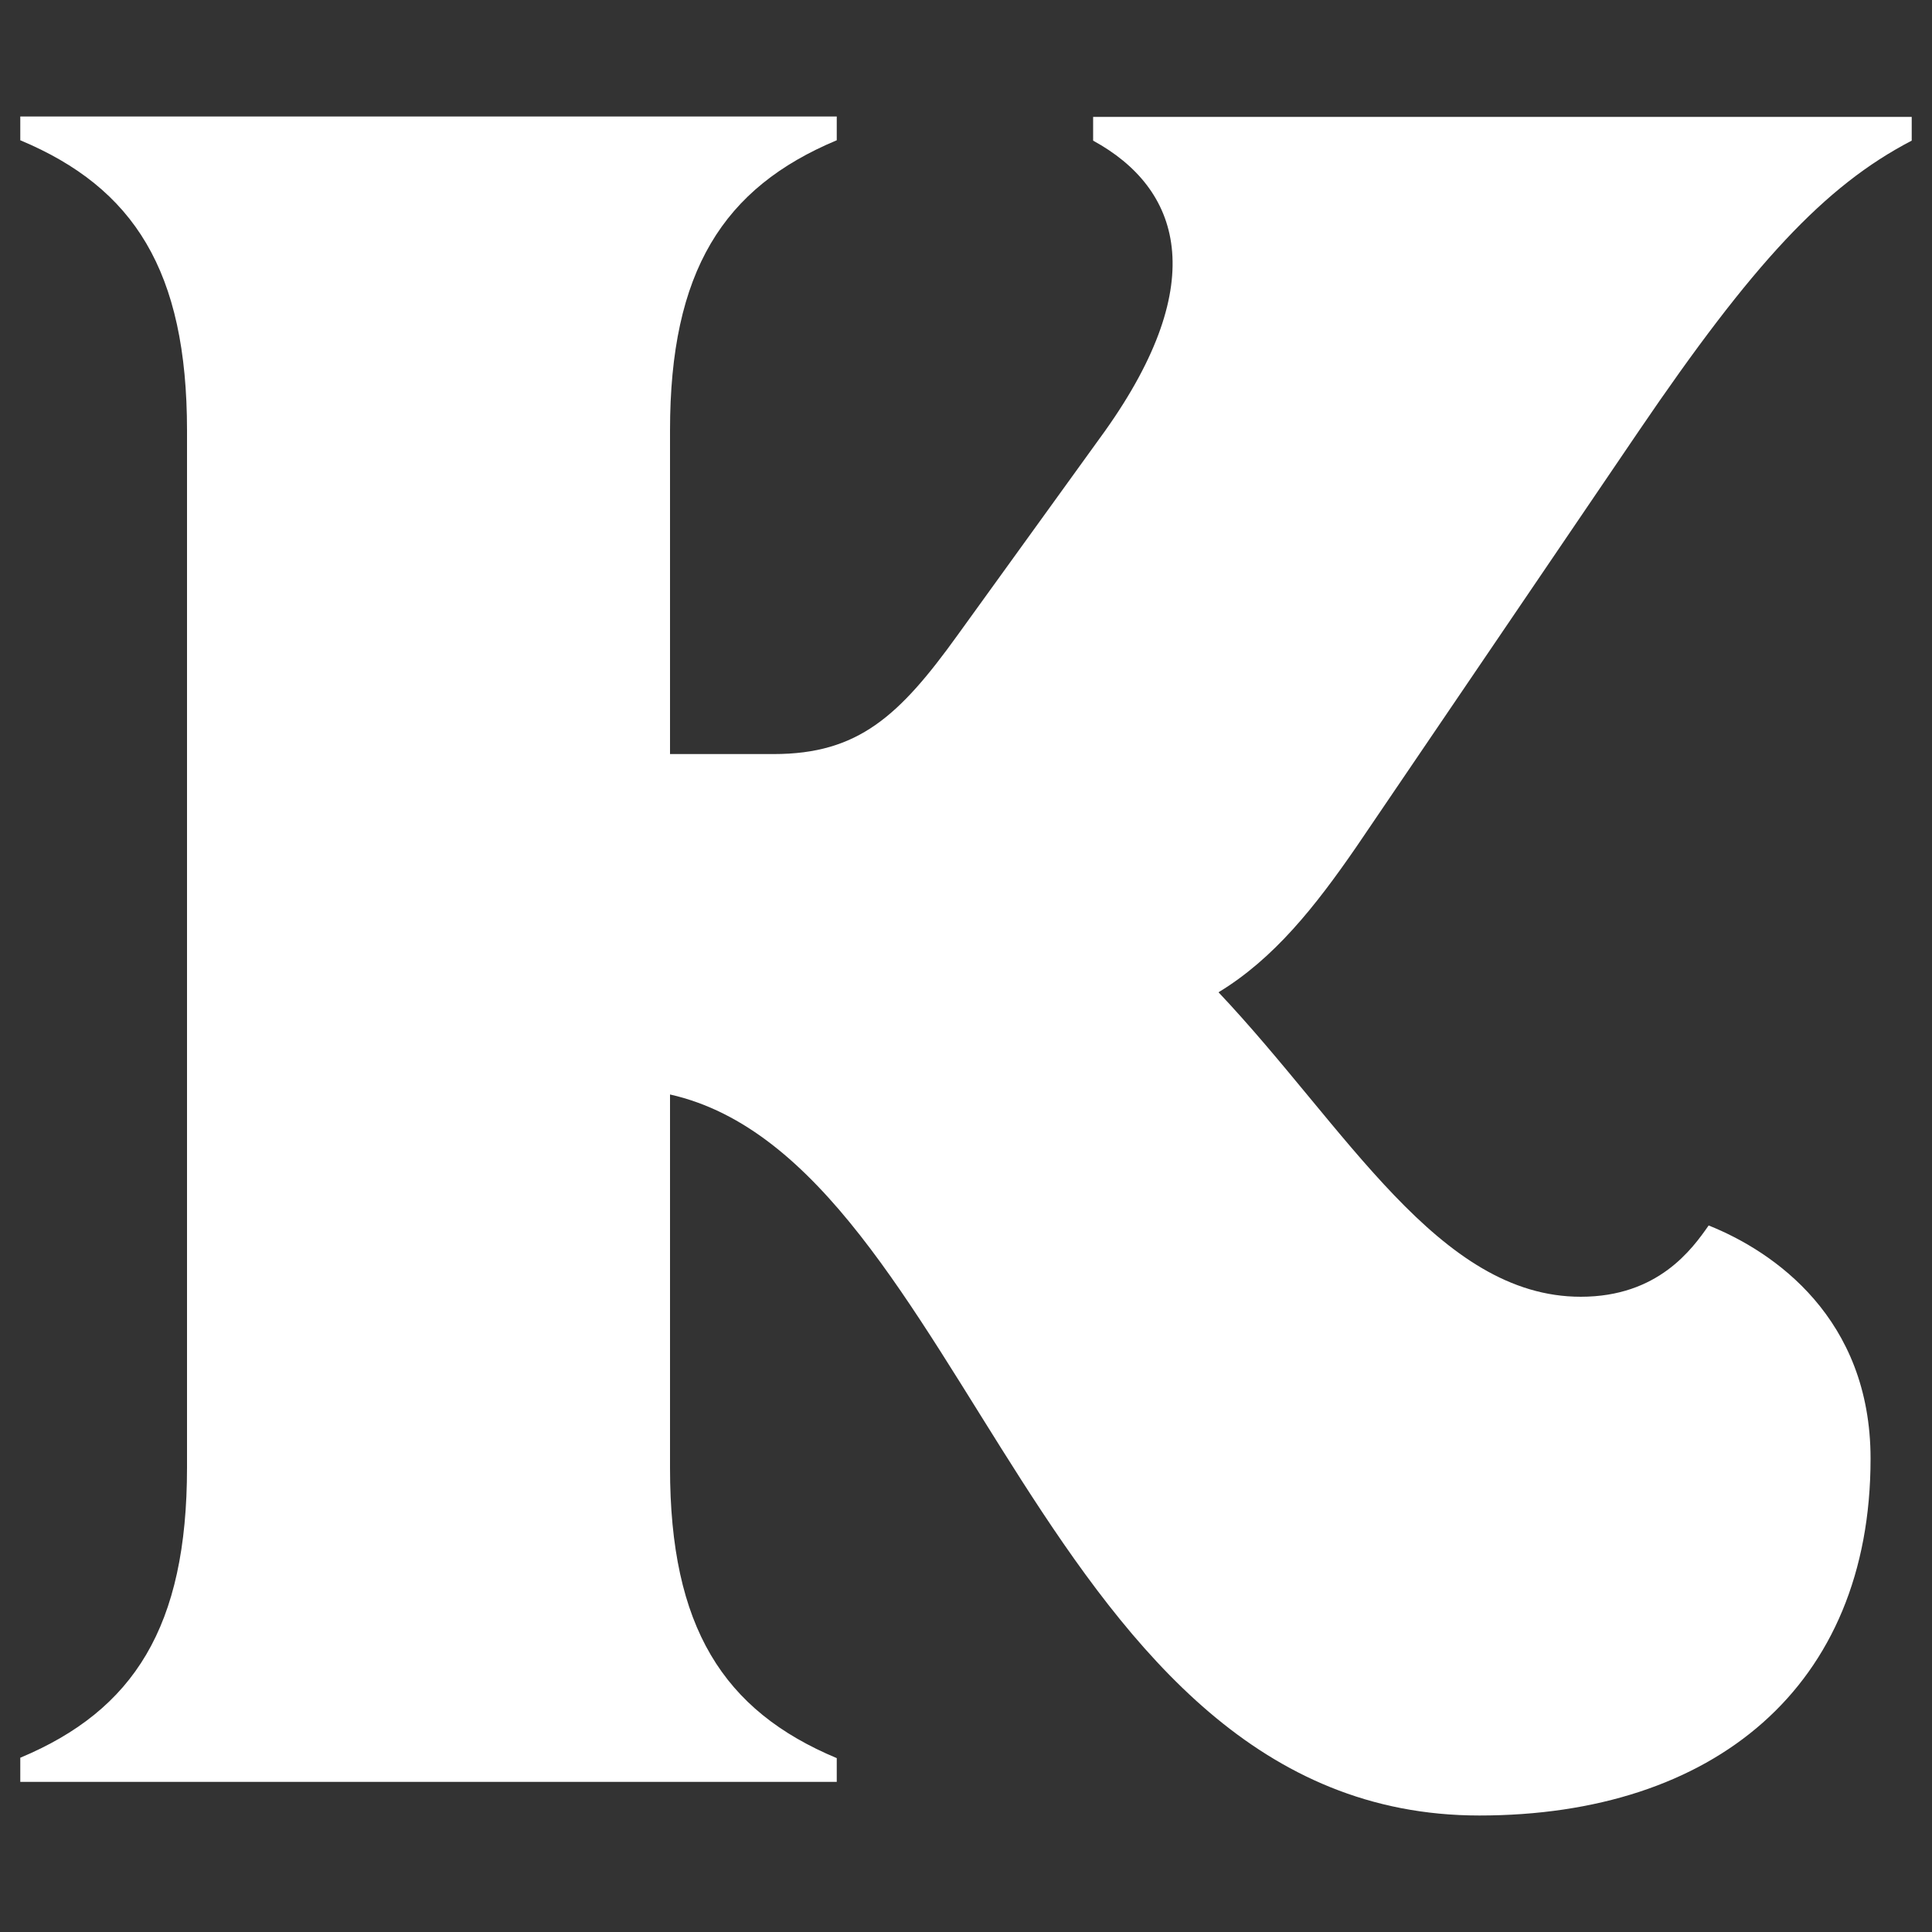
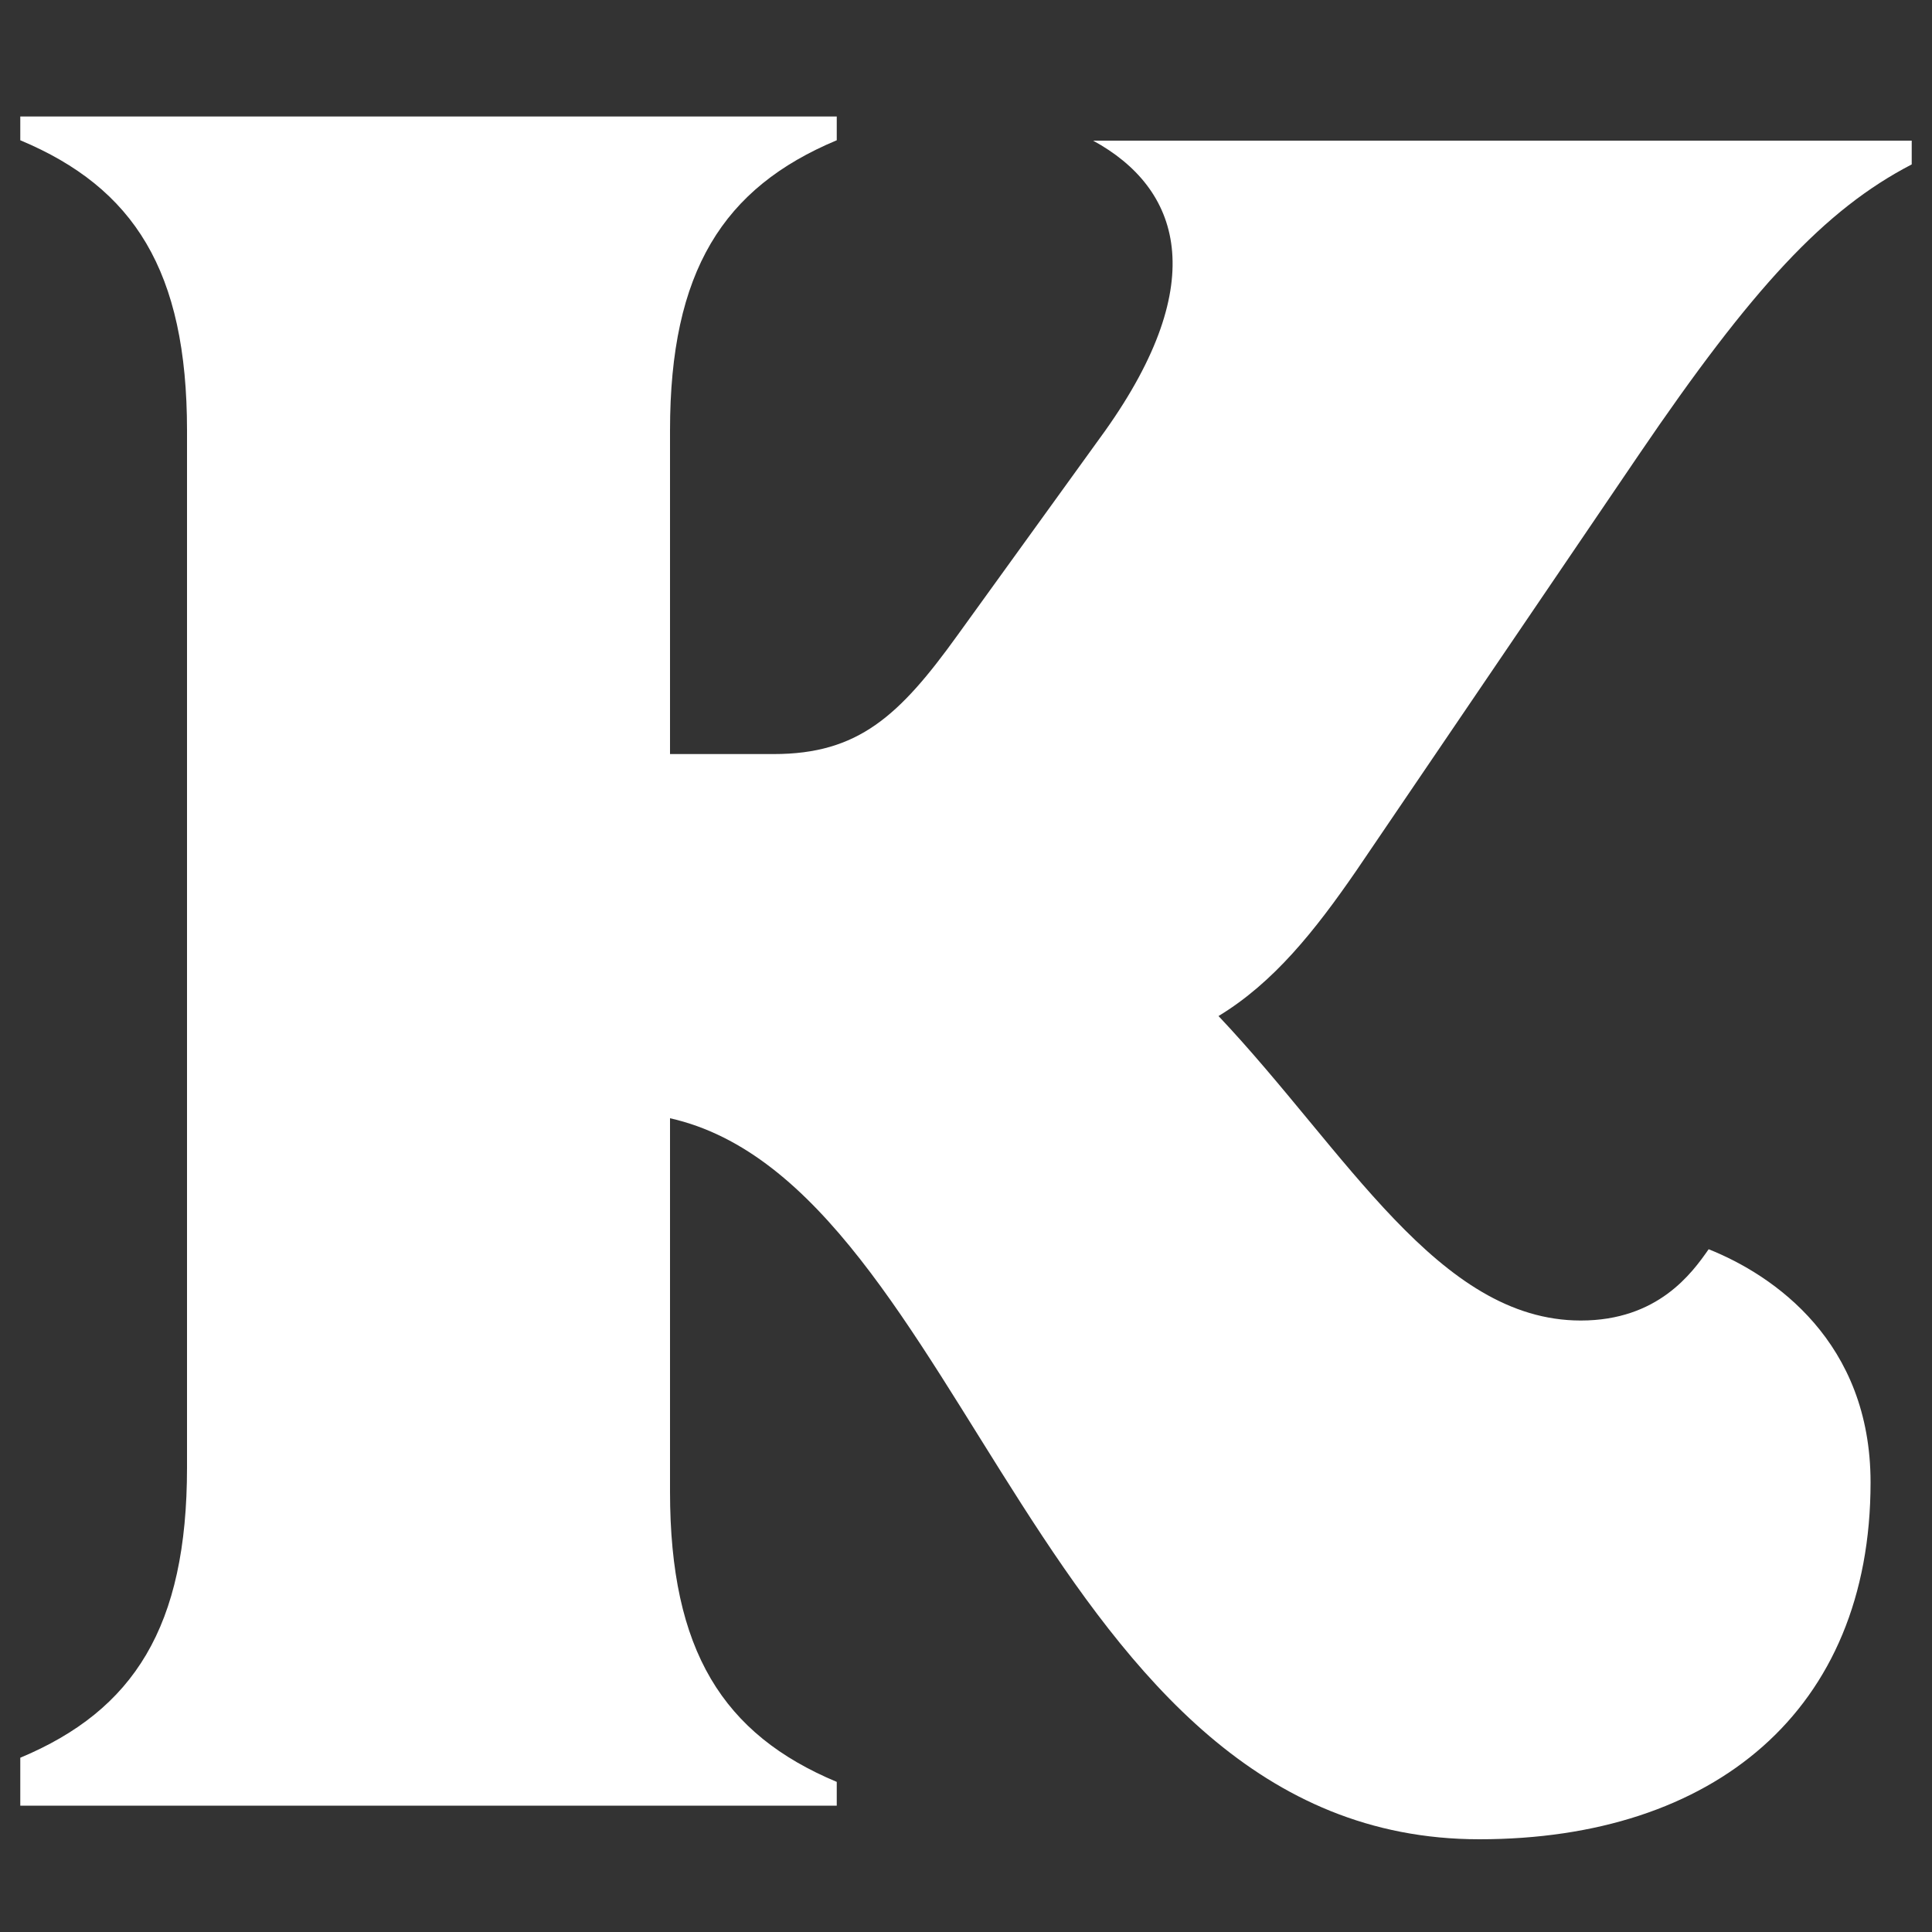
<svg xmlns="http://www.w3.org/2000/svg" id="Layer_1" viewBox="0 0 100 100">
  <rect x="0" y="0" width="100" height="100" fill="#333333" stroke="none" />
  <defs>
    <style>.cls-1{fill:#fff;}</style>
  </defs>
-   <path class="cls-1" d="M1.05,92.21v-1.23c5.88-2.46,8.63-6.78,8.63-15.02V22.28c0-8.26-2.75-12.56-8.63-15.02v-1.23h42.26v1.23c-5.88,2.46-8.63,6.78-8.63,15.02v16.75h5.37c4.37,0,6.5-1.97,9.51-6.15l7.64-10.58c5.51-7.75,3.89-12.56-.62-15.02v-1.23h42.37v1.23c-4.51,2.34-8.26,6.4-14.12,15.02l-14.63,21.54c-2.13,3.09-4.26,5.78-7.13,7.52,6.62,7.01,11.38,15.76,18.75,15.76,4,0,5.76-2.46,6.62-3.69,3.38,1.35,8.38,4.8,8.38,12.07,0,11.81-8.12,18.47-20.25,18.47-22.75,0-26.5-33.86-41.89-37.32v19.33c0,8.24,2.75,12.56,8.63,15.02v1.23H1.05v-.02Z" />
+   <path class="cls-1" d="M1.05,92.21v-1.23c5.88-2.46,8.63-6.78,8.63-15.02V22.28c0-8.26-2.75-12.56-8.63-15.02v-1.23h42.26v1.23c-5.88,2.46-8.63,6.78-8.63,15.02v16.75h5.37c4.37,0,6.5-1.97,9.51-6.15l7.64-10.58c5.51-7.75,3.89-12.56-.62-15.02h42.37v1.23c-4.51,2.34-8.26,6.4-14.12,15.02l-14.63,21.54c-2.13,3.09-4.26,5.78-7.13,7.52,6.62,7.01,11.38,15.76,18.75,15.76,4,0,5.76-2.46,6.62-3.69,3.38,1.35,8.38,4.8,8.38,12.07,0,11.81-8.12,18.47-20.25,18.47-22.75,0-26.5-33.86-41.89-37.32v19.33c0,8.24,2.75,12.56,8.63,15.02v1.23H1.05v-.02Z" />
</svg>